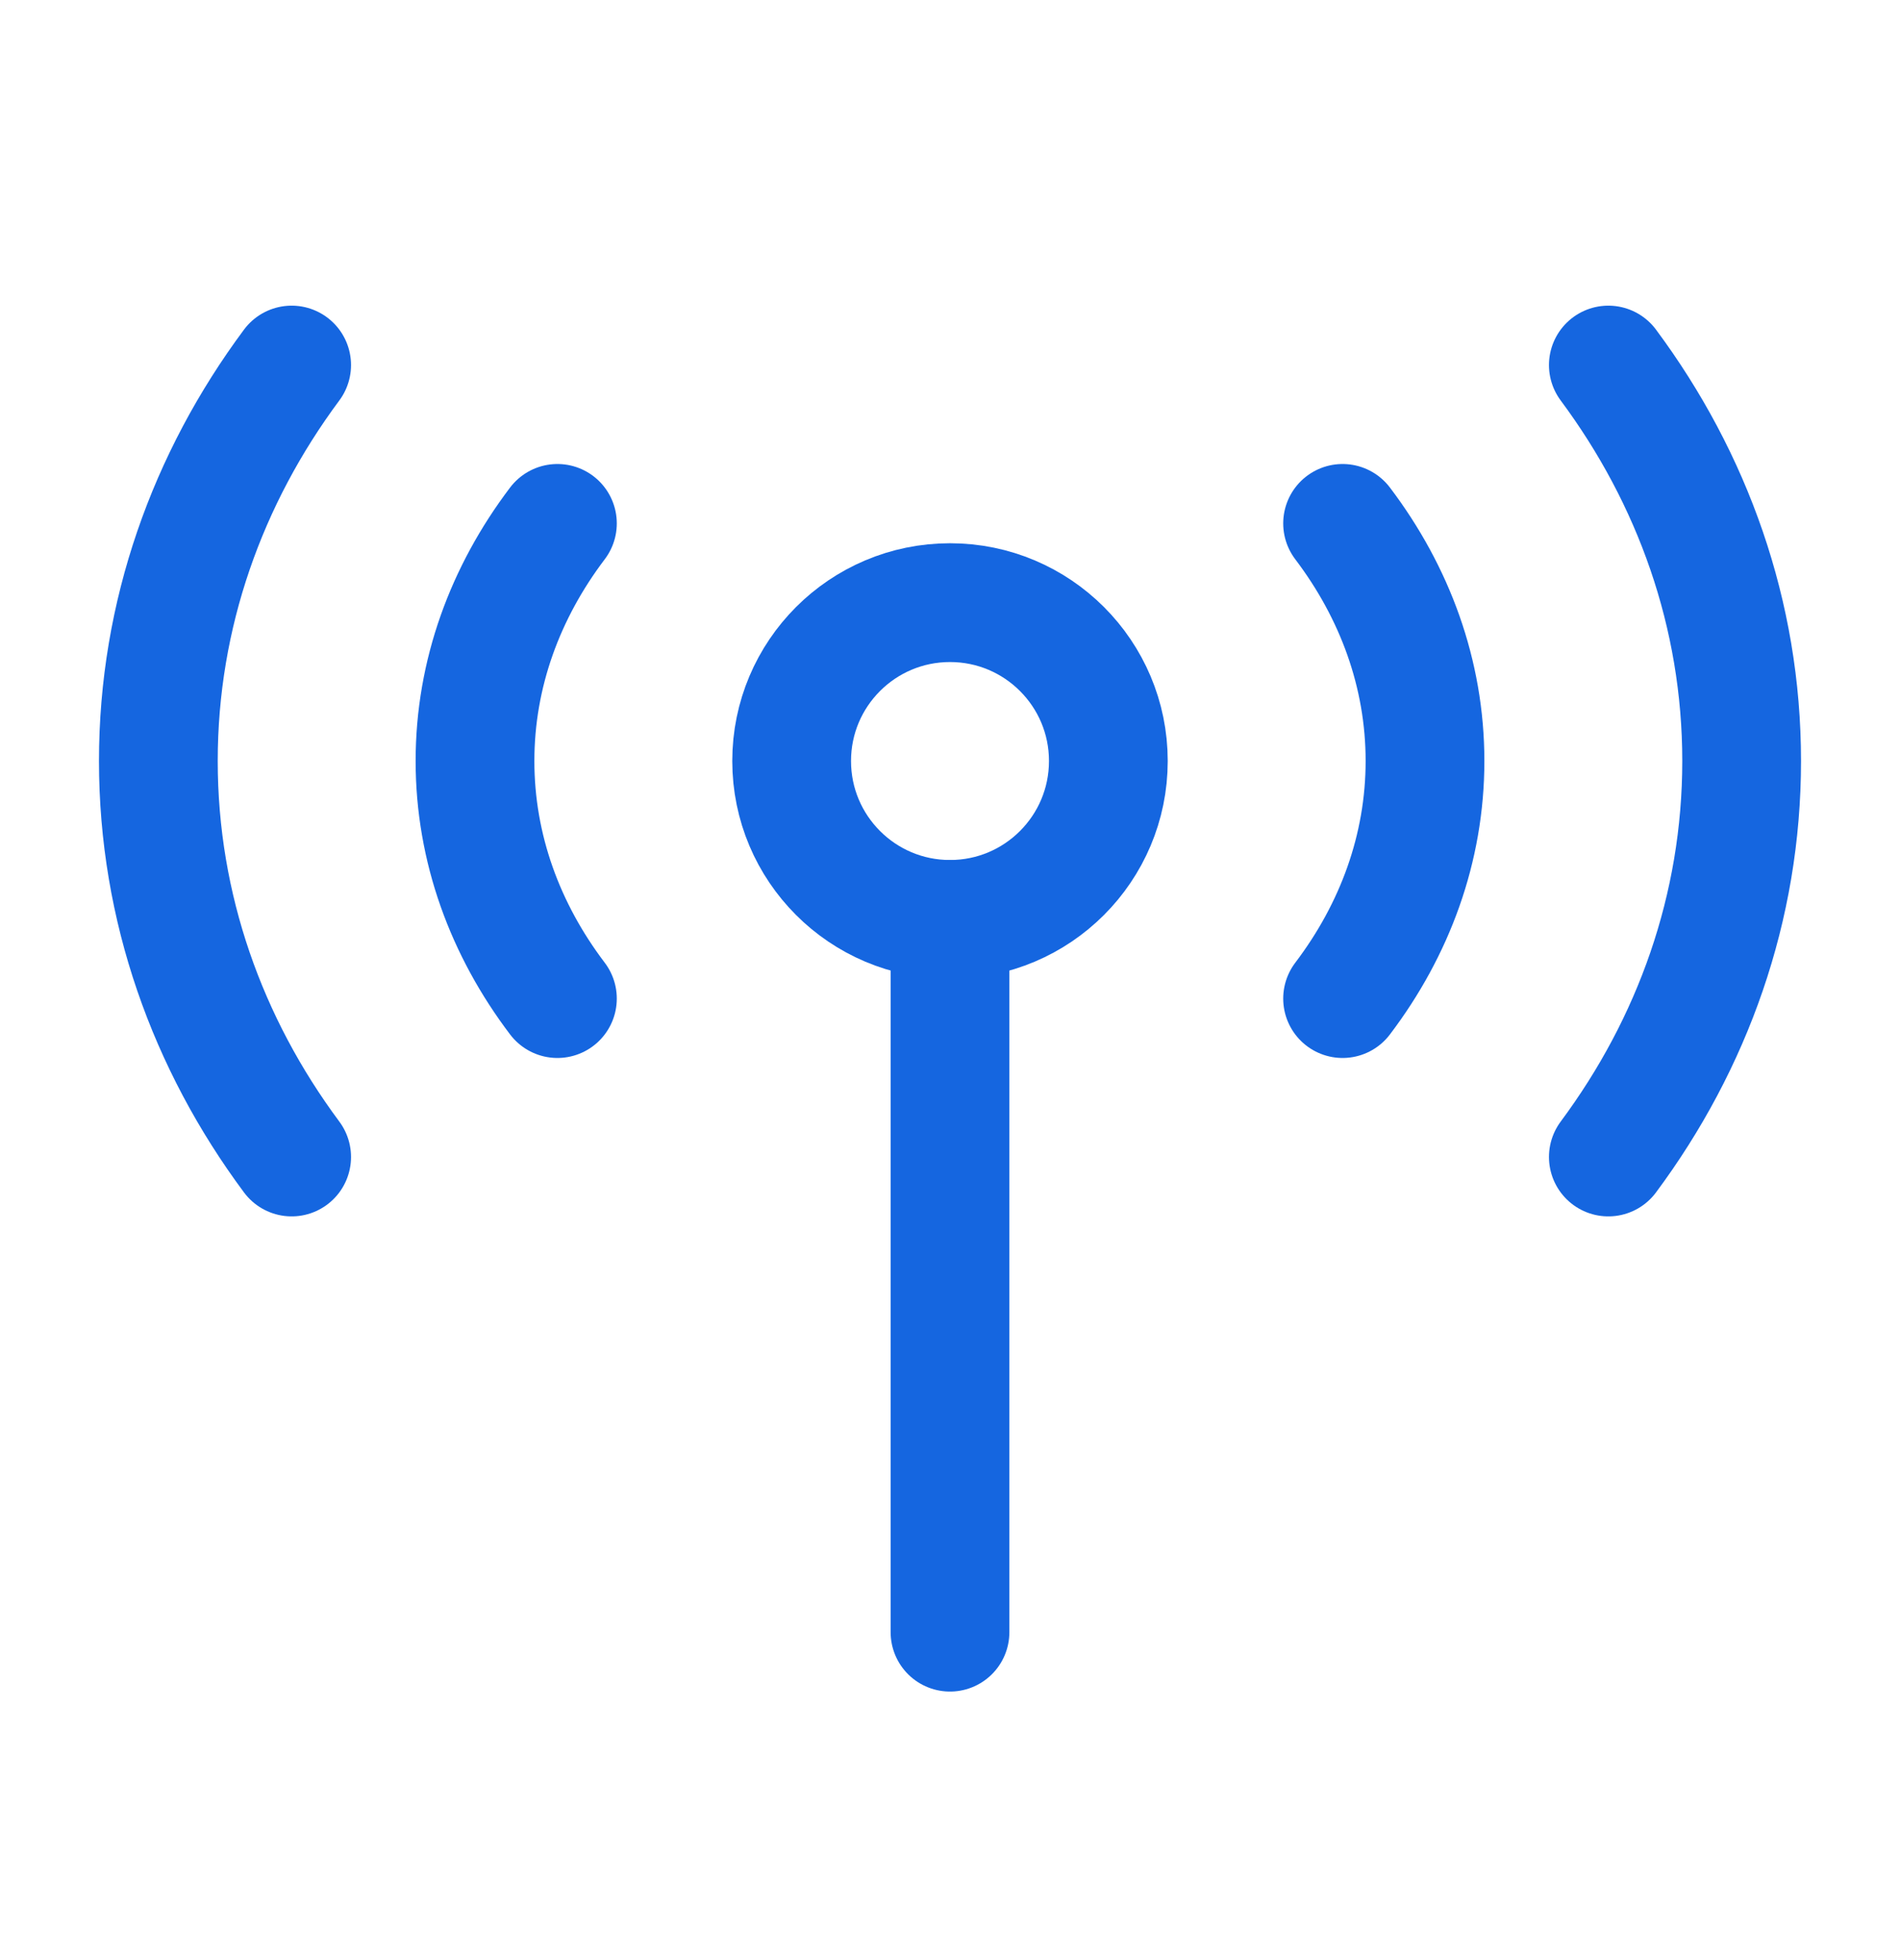
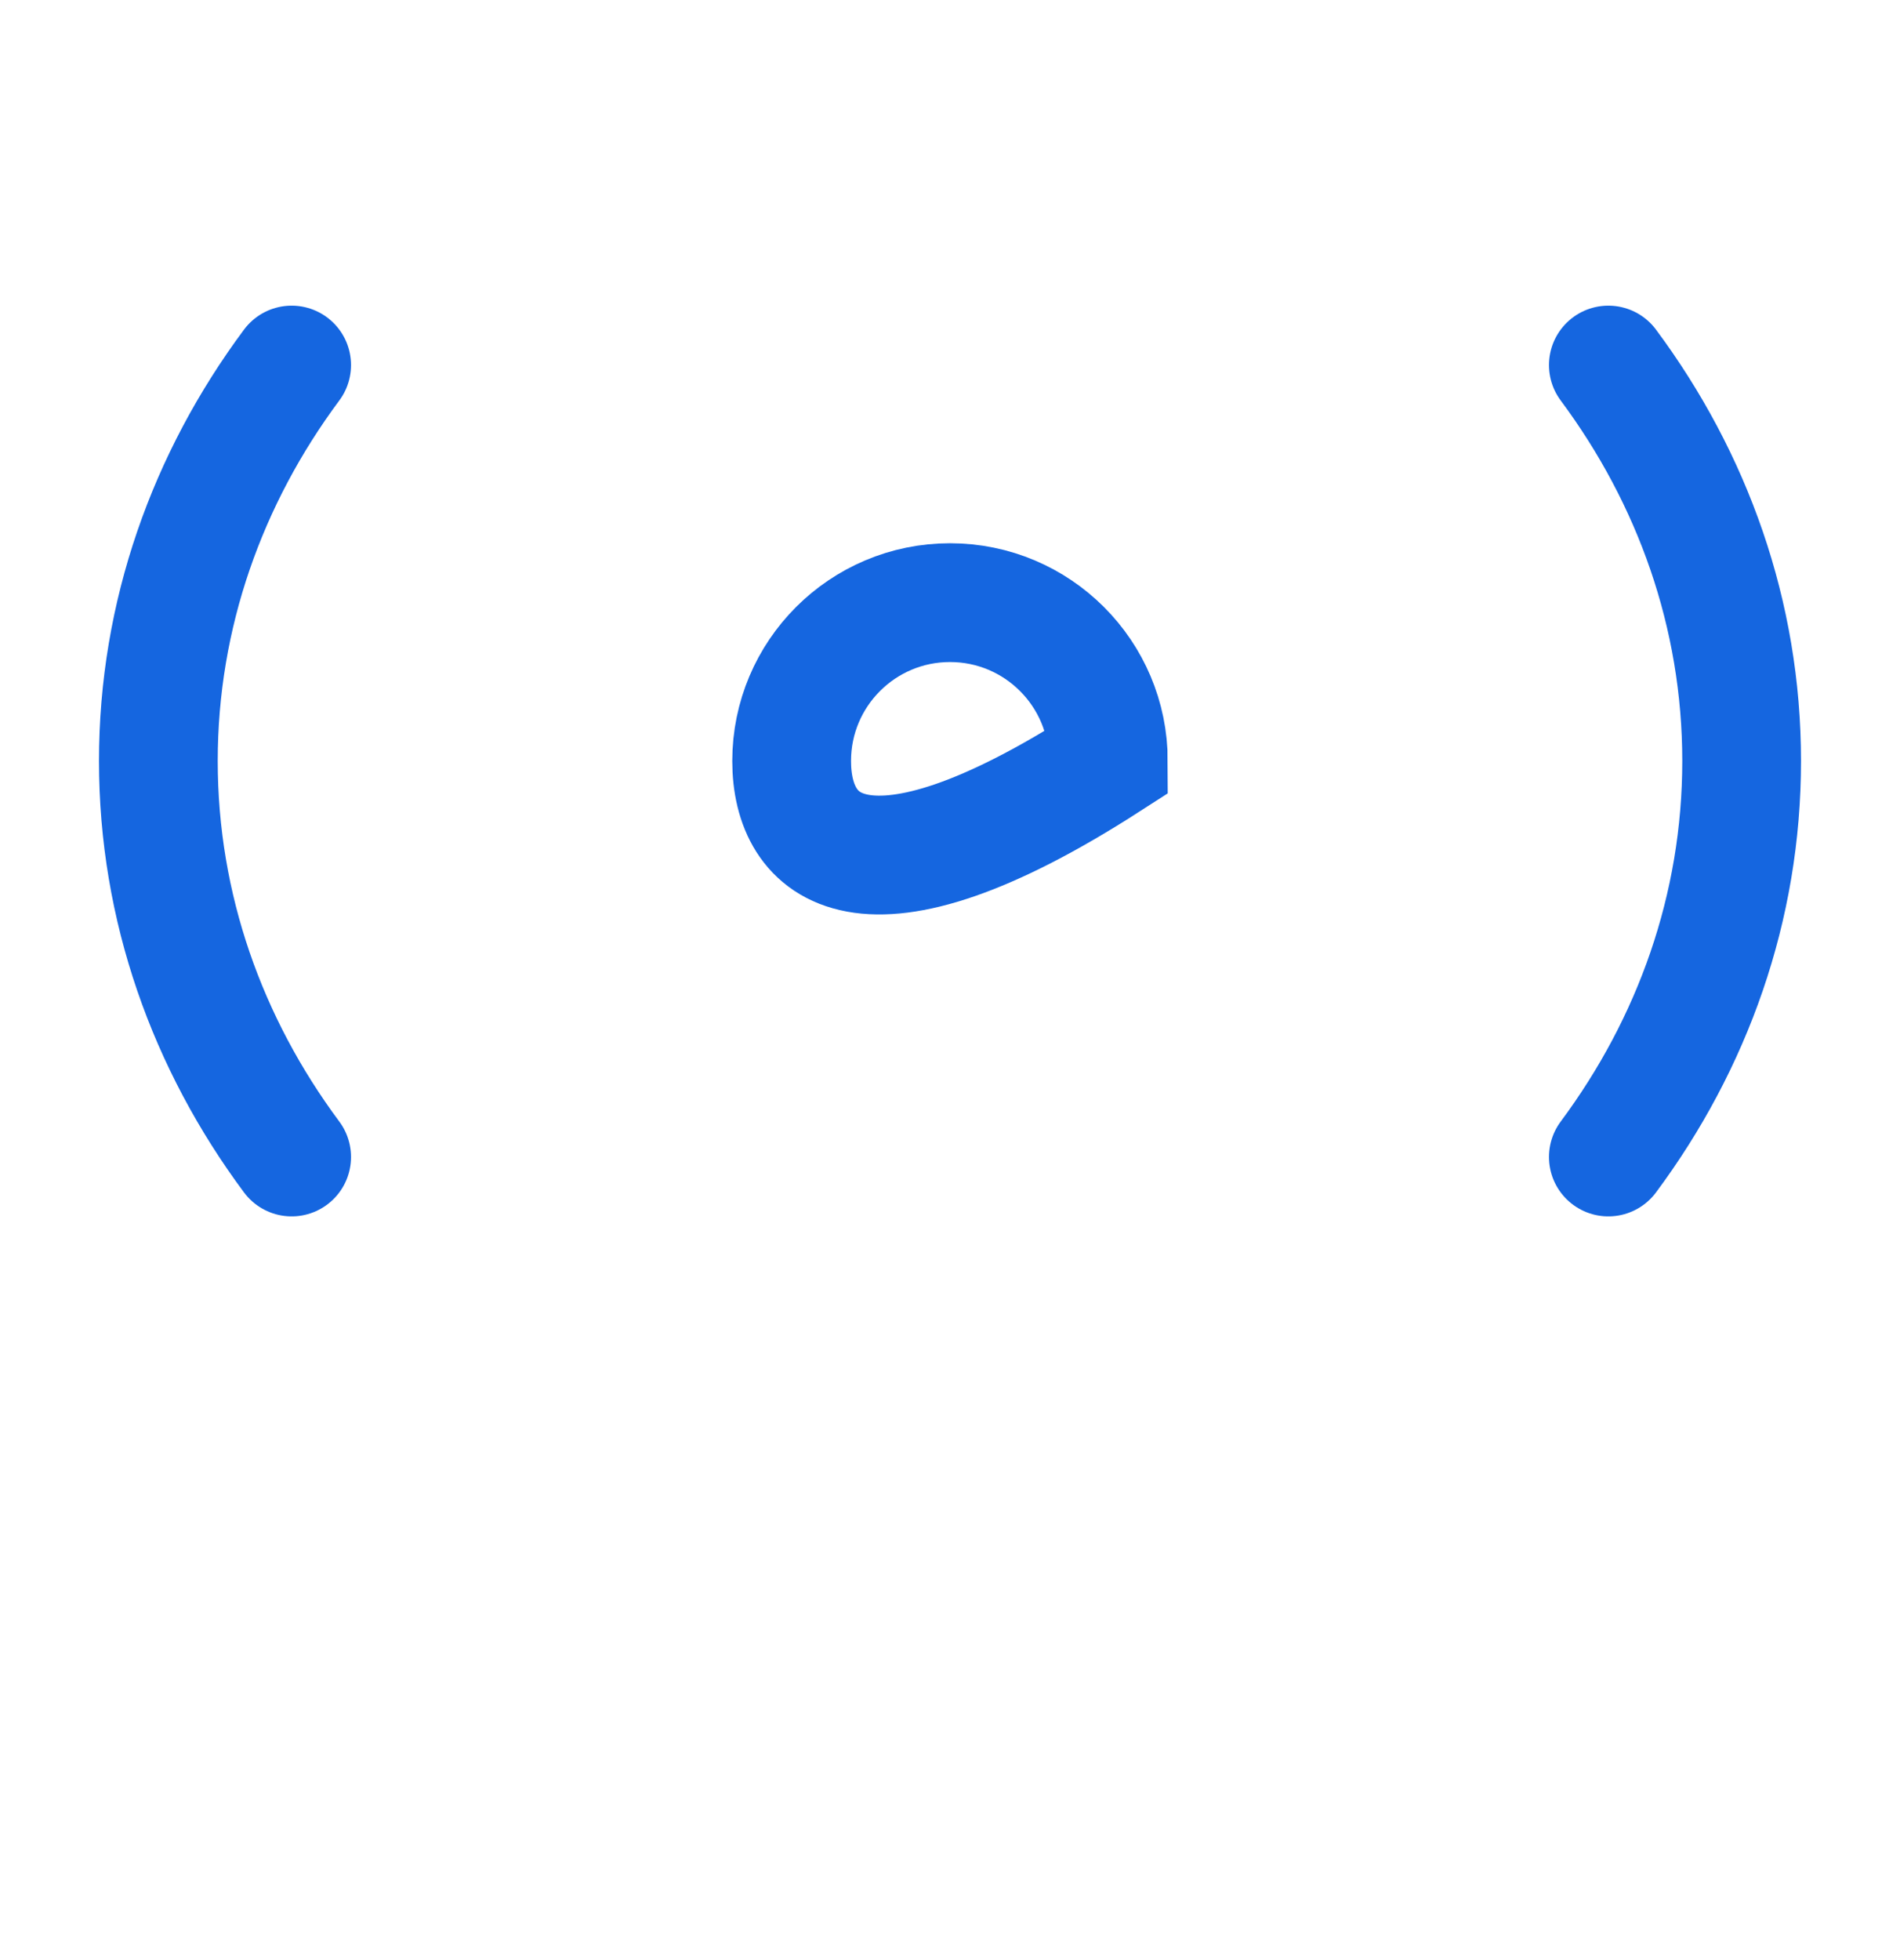
<svg xmlns="http://www.w3.org/2000/svg" fill="none" viewBox="0 0 32 33" height="33" width="32">
-   <path stroke-linecap="round" stroke-width="2" stroke="#1566E0" d="M16 15.479V27.479" />
-   <path stroke-width="2" stroke="#1566E0" d="M18.667 12.812C18.667 14.285 17.473 15.479 16 15.479C14.527 15.479 13.333 14.285 13.333 12.812C13.333 11.34 14.527 10.146 16 10.146C17.473 10.146 18.667 11.34 18.667 12.812Z" />
-   <path stroke-linejoin="round" stroke-linecap="round" stroke-width="2" stroke="#1566E0" d="M22.612 8.812C23.491 9.972 24 11.343 24 12.812C24 14.282 23.491 15.653 22.612 16.812M9.388 8.812C8.509 9.972 8 11.343 8 12.812C8 14.282 8.509 15.653 9.388 16.812" />
+   <path stroke-width="2" stroke="#1566E0" d="M18.667 12.812C14.527 15.479 13.333 14.285 13.333 12.812C13.333 11.34 14.527 10.146 16 10.146C17.473 10.146 18.667 11.34 18.667 12.812Z" />
  <path stroke-linejoin="round" stroke-linecap="round" stroke-width="2" stroke="#1566E0" d="M27.088 6.146C28.506 8.053 29.333 10.346 29.333 12.812C29.333 15.28 28.506 17.572 27.088 19.479M4.912 6.146C3.494 8.053 2.667 10.346 2.667 12.812C2.667 15.28 3.494 17.572 4.912 19.479" />
</svg>